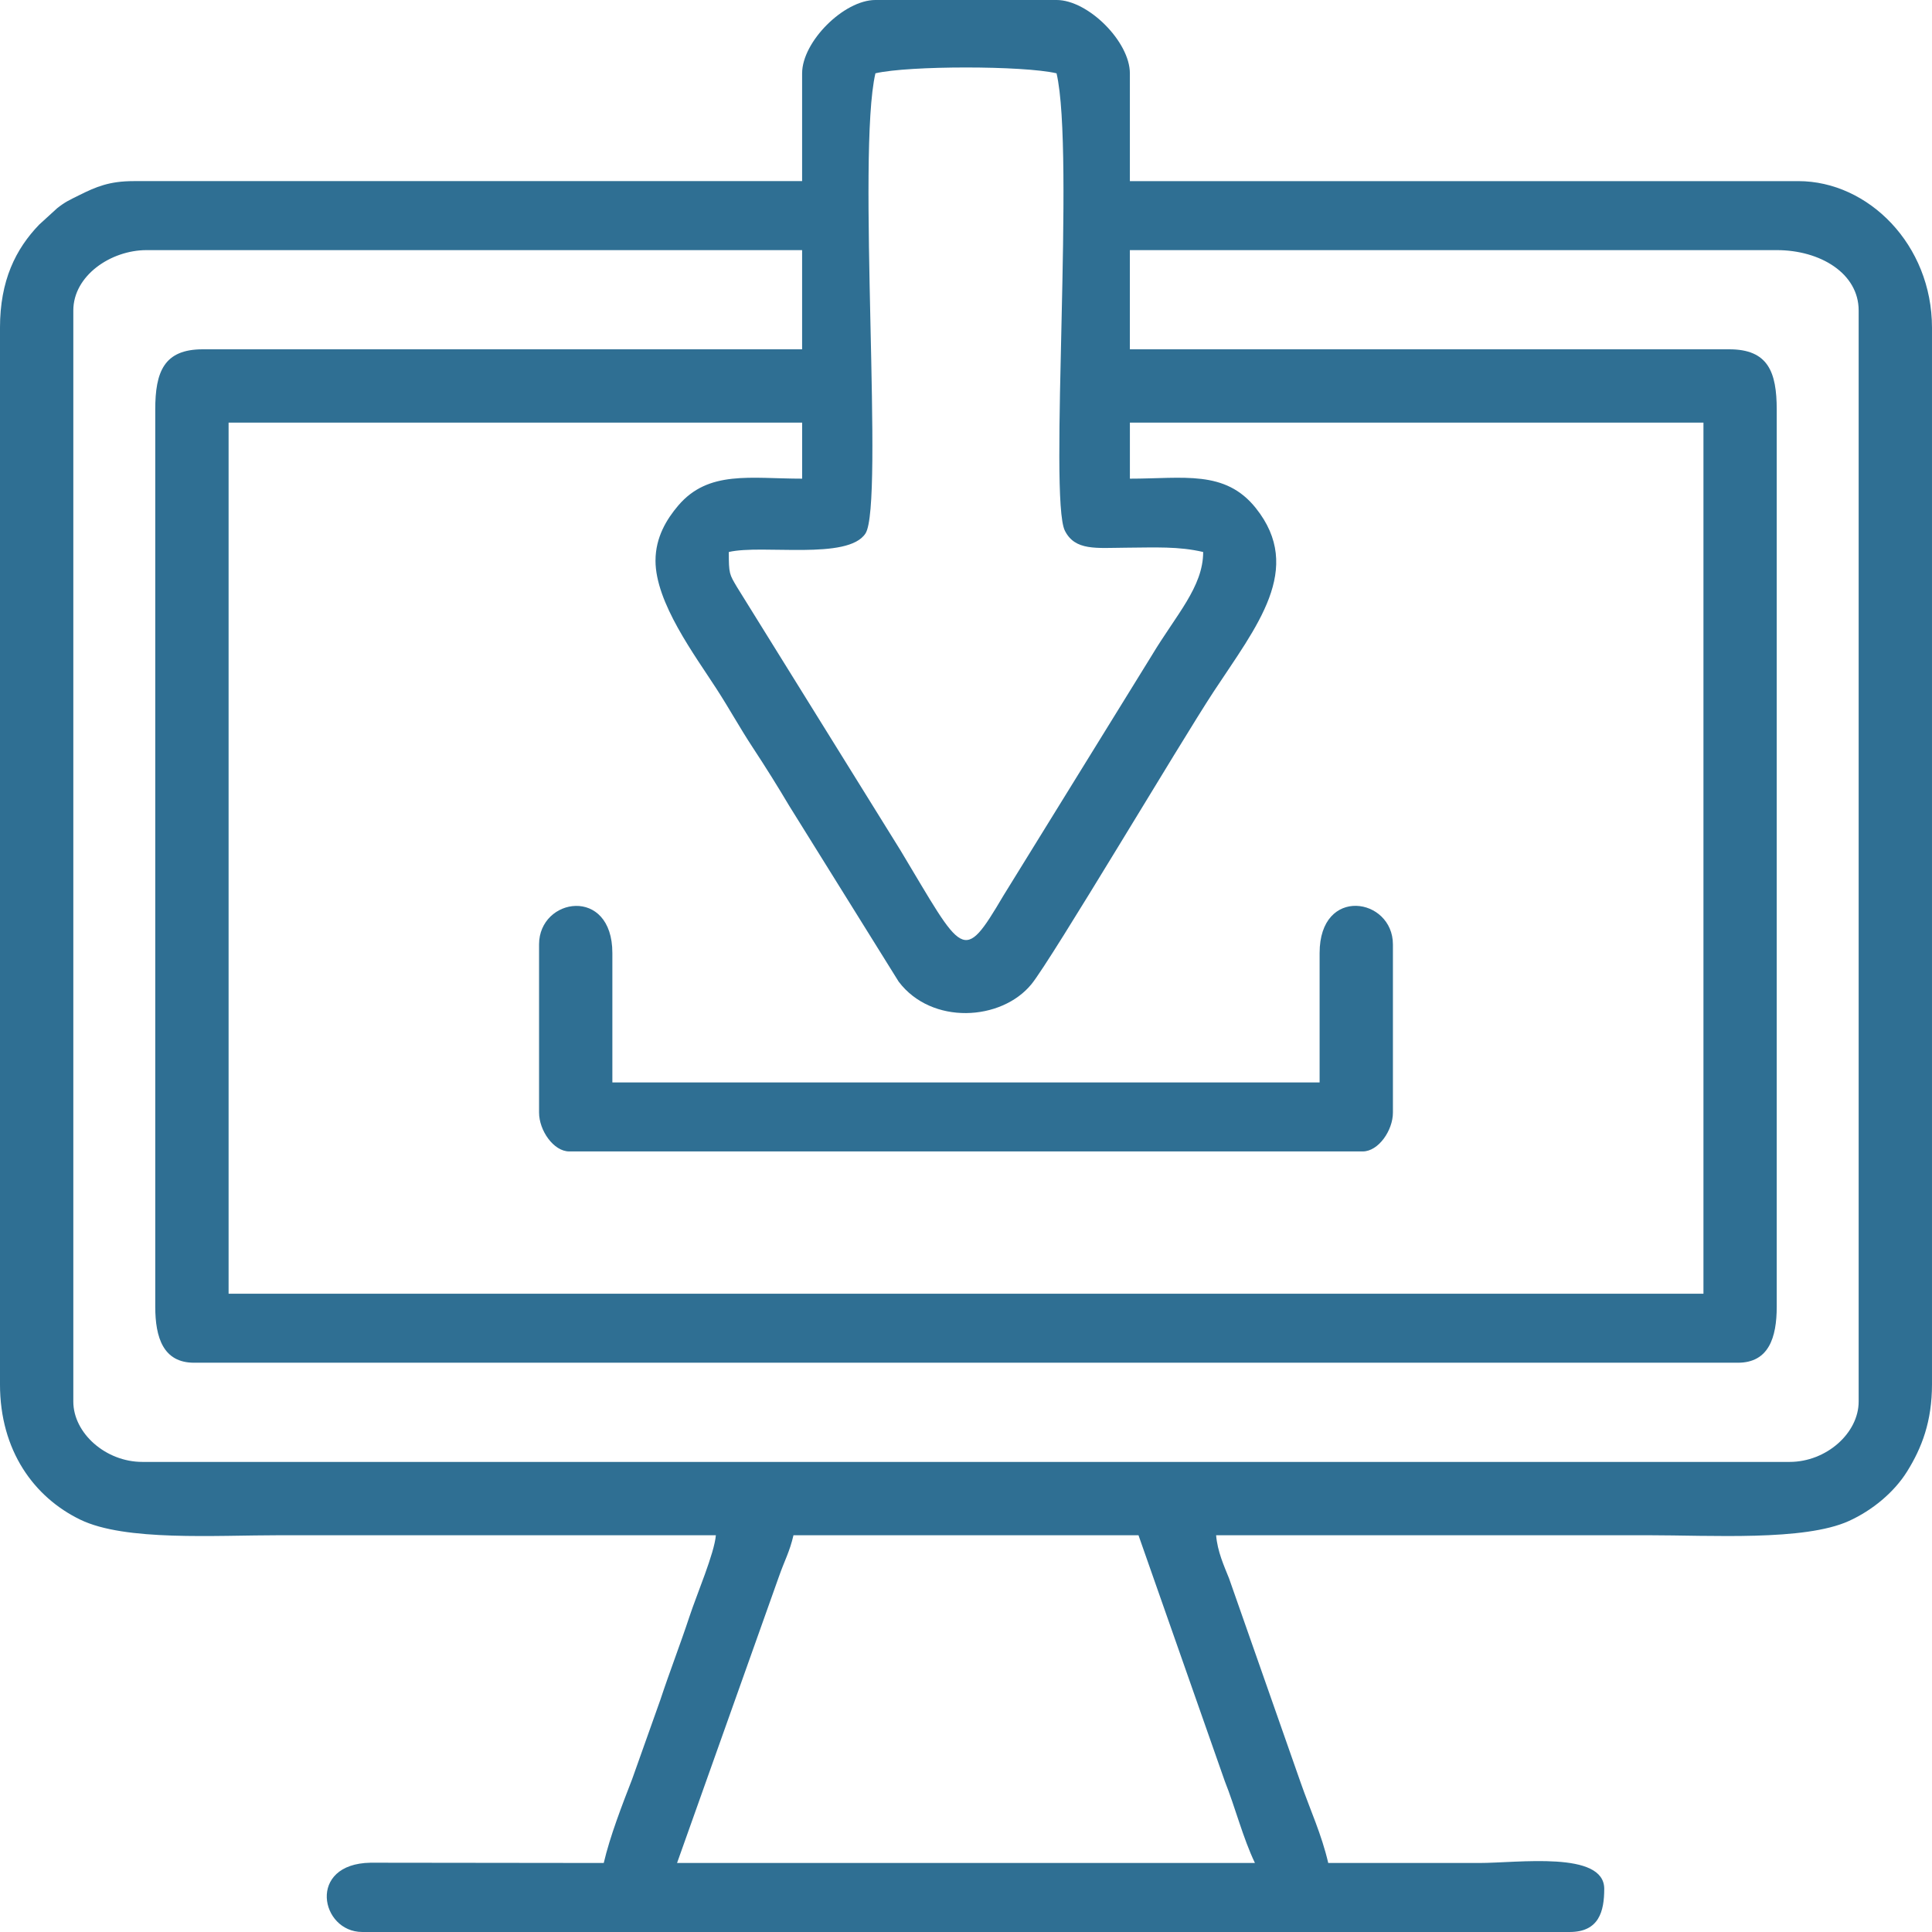
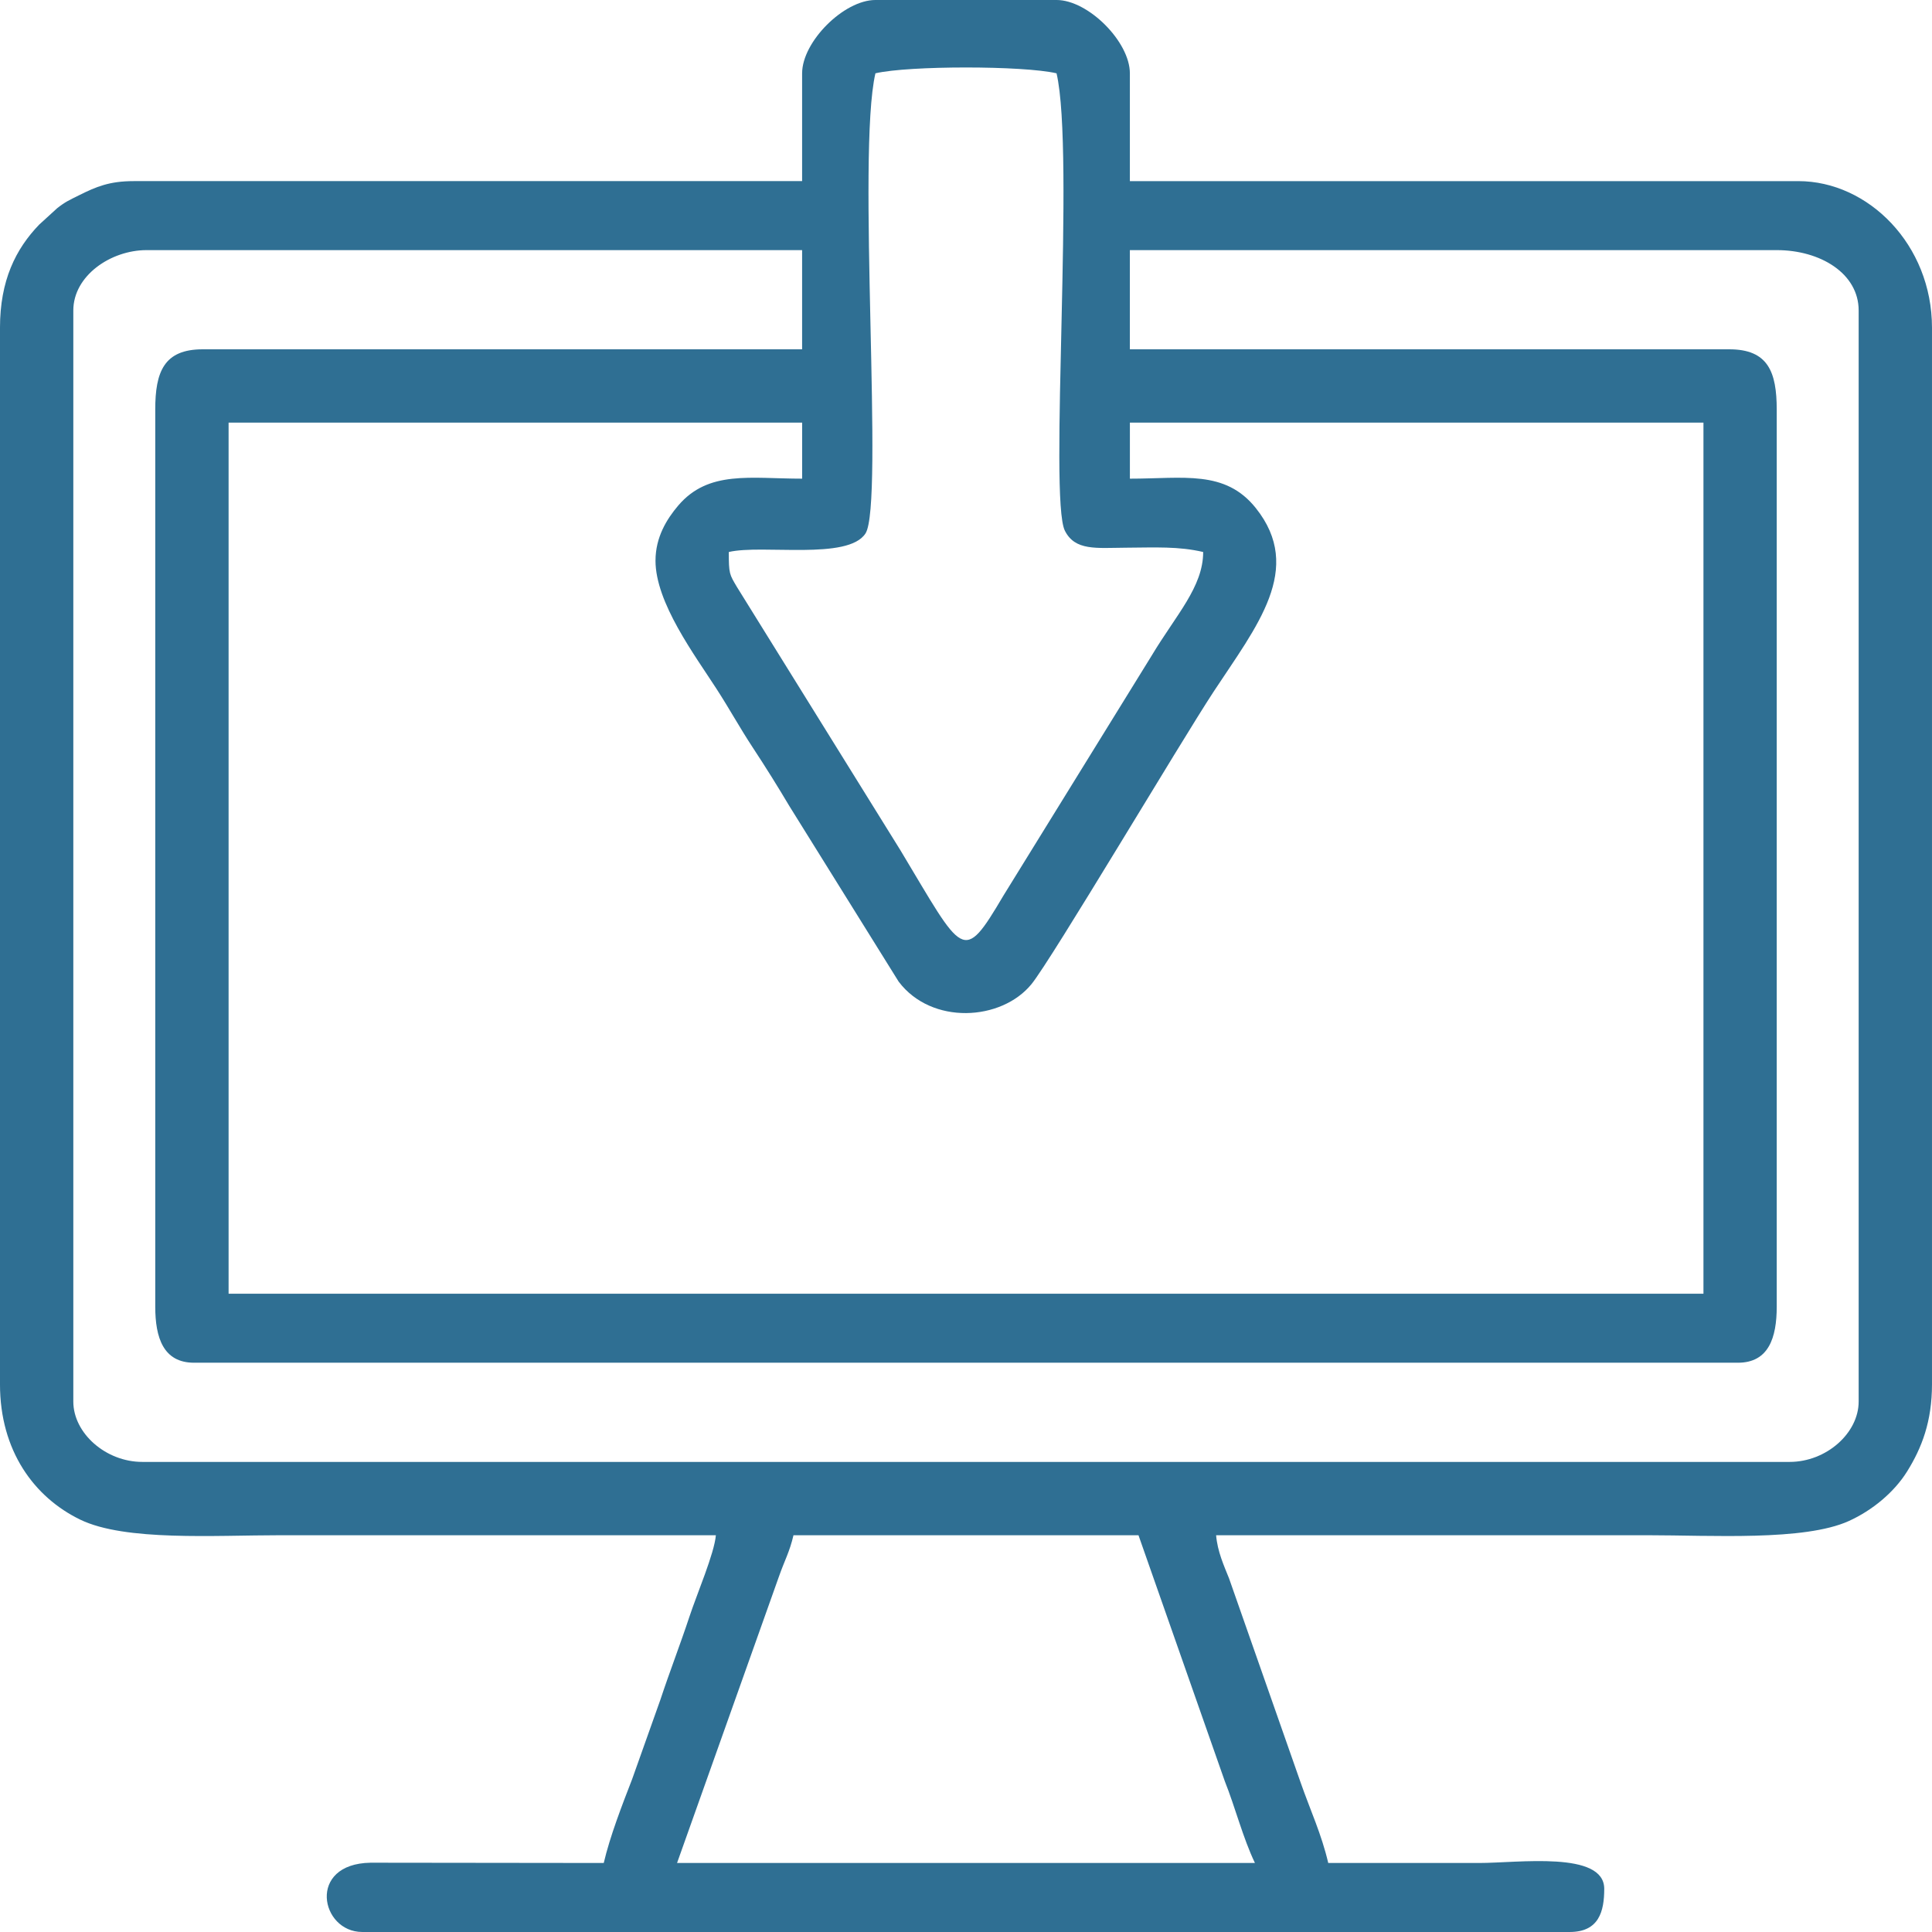
<svg xmlns="http://www.w3.org/2000/svg" xml:space="preserve" width="1.269in" height="1.269in" version="1.1" style="shape-rendering:geometricPrecision; text-rendering:geometricPrecision; image-rendering:optimizeQuality; fill-rule:evenodd; clip-rule:evenodd" viewBox="0 0 1754.41 1754.42">
  <defs>
    <style type="text/css">
   
    .fil0 {fill:#2F6F93}
   
  </style>
  </defs>
  <g id="Layer_x0020_1">
    <g id="_1934082512560">
      <path class="fil0" d="M720.56 1394.12l313.28 0 78.33 223.22c9.55,23.96 16.56,51.78 27.41,74.4l-524.76 0 92.47 -259.97c5.29,-15.11 9.7,-22.33 13.26,-37.66zm-58.74 -892.86c30.46,-7.11 108.28,7.75 124.12,-16.85 17.08,-26.52 -8.12,-344.27 9.02,-417.84 30.27,-7.06 134.21,-7.06 164.47,0 16.88,72.43 -7.2,386.13 7.57,415.37 9.28,18.39 28.49,15.61 55.07,15.42 27.59,-0.18 48.1,-1.33 70.51,3.9 0,31.72 -24.63,57.13 -46.81,94.17l-134.58 217.87c-37.25,63.05 -36.15,54.27 -93.47,-41.09l-148.52 -239.18c-6.83,-11.58 -7.39,-11.88 -7.39,-31.77zm-66.58 7.82c0,38.24 35.56,85.68 55.59,116.73 11.88,18.37 20.65,34.63 32.9,53.26 12.1,18.41 22.37,34.9 33.14,53.01l99.17 159.3c29.86,39.63 93.36,35.83 120.67,2.24 18.35,-22.59 135.22,-219.68 165.31,-265.47 39.08,-59.47 82.46,-111.55 38.33,-166.81 -27.88,-34.91 -65.62,-26.67 -114.32,-26.67l0 -50.91 520.84 0 0 791.06 -1339.3 0 0 -791.06 520.83 0 0 50.91c-46.92,0 -85.04,-7.91 -112.57,24.48 -10.41,12.25 -20.58,28.7 -20.58,49.92zm-454.26 -137.06l0 814.54c0,28.16 7.32,50.91 35.24,50.91l1401.96 0c27.92,0 35.24,-22.74 35.24,-50.91l0 -814.54c0,-34.36 -7.91,-54.82 -43.08,-54.82l-544.33 0 0 -90.07 587.41 0c39.69,0 74.4,21.21 74.4,54.82l0 990.77c0,28.71 -29.38,54.82 -62.65,54.82l-1495.95 0c-33.27,0 -62.65,-26.11 -62.65,-54.82l0 -990.77c0,-31.53 33.9,-54.82 66.57,-54.82l595.24 0 0 90.07 -544.33 0c-35.16,0 -43.08,20.46 -43.08,54.82zm587.4 -305.45l0 97.9 -606.99 0c-22.06,0 -34.15,5.13 -49.74,12.91 -8.85,4.42 -12.28,5.84 -19.69,11.65l-16.38 14.95c-21.34,22.14 -35.59,50.75 -35.59,93.64l0 959.44c0,60.39 31.02,102.62 72.89,122.91 40.82,19.77 122.15,14.15 181.66,14.15 131.83,0 263.68,0 395.53,0 -1.39,16.55 -17.14,53.15 -24,73.91 -8.21,24.89 -18.05,50.23 -26.38,75.44l-25.68 72.22c-9.12,23.54 -20.13,51.92 -25.76,76.06l-211.72 -0.25c-58.02,0.94 -45.55,62.91 -7.58,62.91l1096.5 0c26.58,0 31.33,-18.78 31.33,-39.17 0,-34.71 -78.22,-23.49 -113.56,-23.49 -45.69,0 -91.37,0 -137.07,0 -6.1,-26.21 -16.15,-47.56 -25.01,-72.89l-65.07 -185.57c-4.63,-11.57 -10.51,-24.39 -11.74,-39.17 130.54,0 261.07,0 391.61,0 58.25,0 142.54,5.38 182.91,-12.88 21.26,-9.61 41.14,-26.06 52.93,-44.97 13.41,-21.5 22.63,-45.51 22.63,-79.2l0 -959.44c0,-75.45 -57.84,-133.15 -121.4,-133.15l-606.99 0 0 -97.9c0,-28.71 -37.87,-66.58 -66.58,-66.58l-164.47 0c-28.71,0 -66.58,37.87 -66.58,66.58z" />
-       <path class="fil0" d="M489.51 857.63l0 152.73c0,16.15 13.16,35.24 27.41,35.24l720.55 0c14.26,0 27.41,-19.09 27.41,-35.24l0 -152.73c0,-42.51 -66.57,-53.56 -66.57,7.83l0 117.49 -642.24 0 0 -117.49c0,-61.07 -66.57,-50.5 -66.57,-7.83z" />
    </g>
  </g>
</svg>